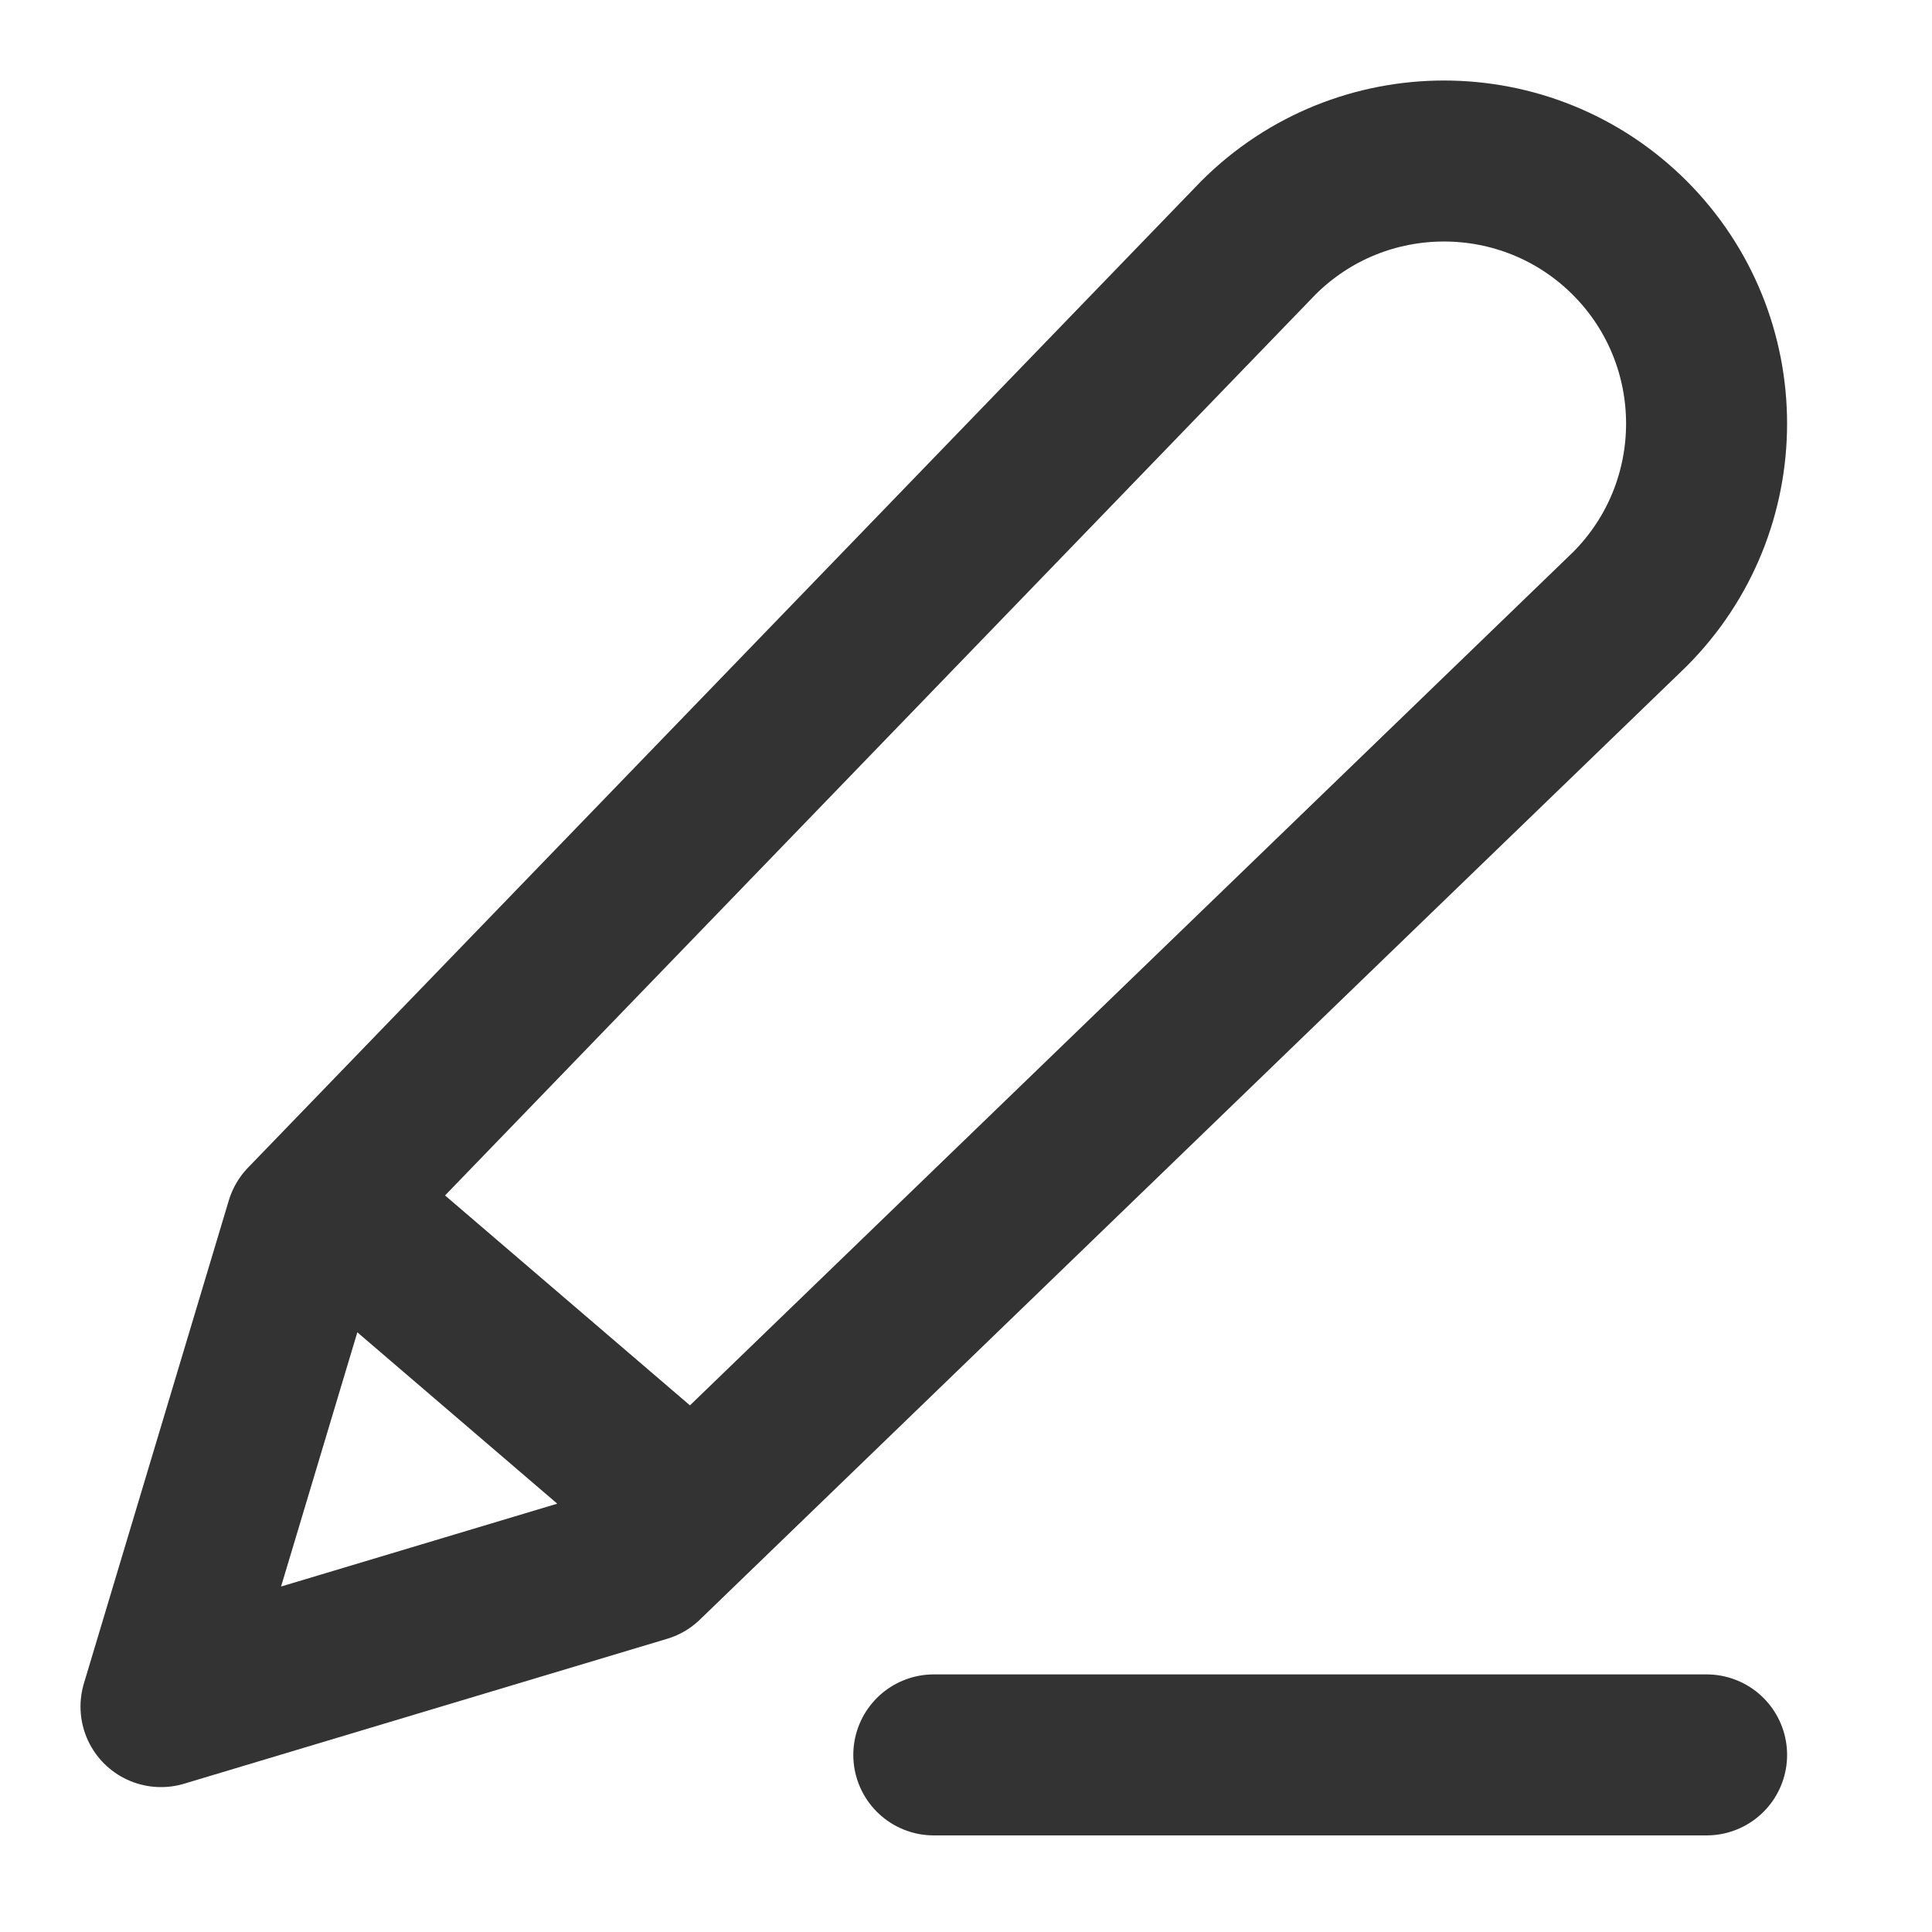
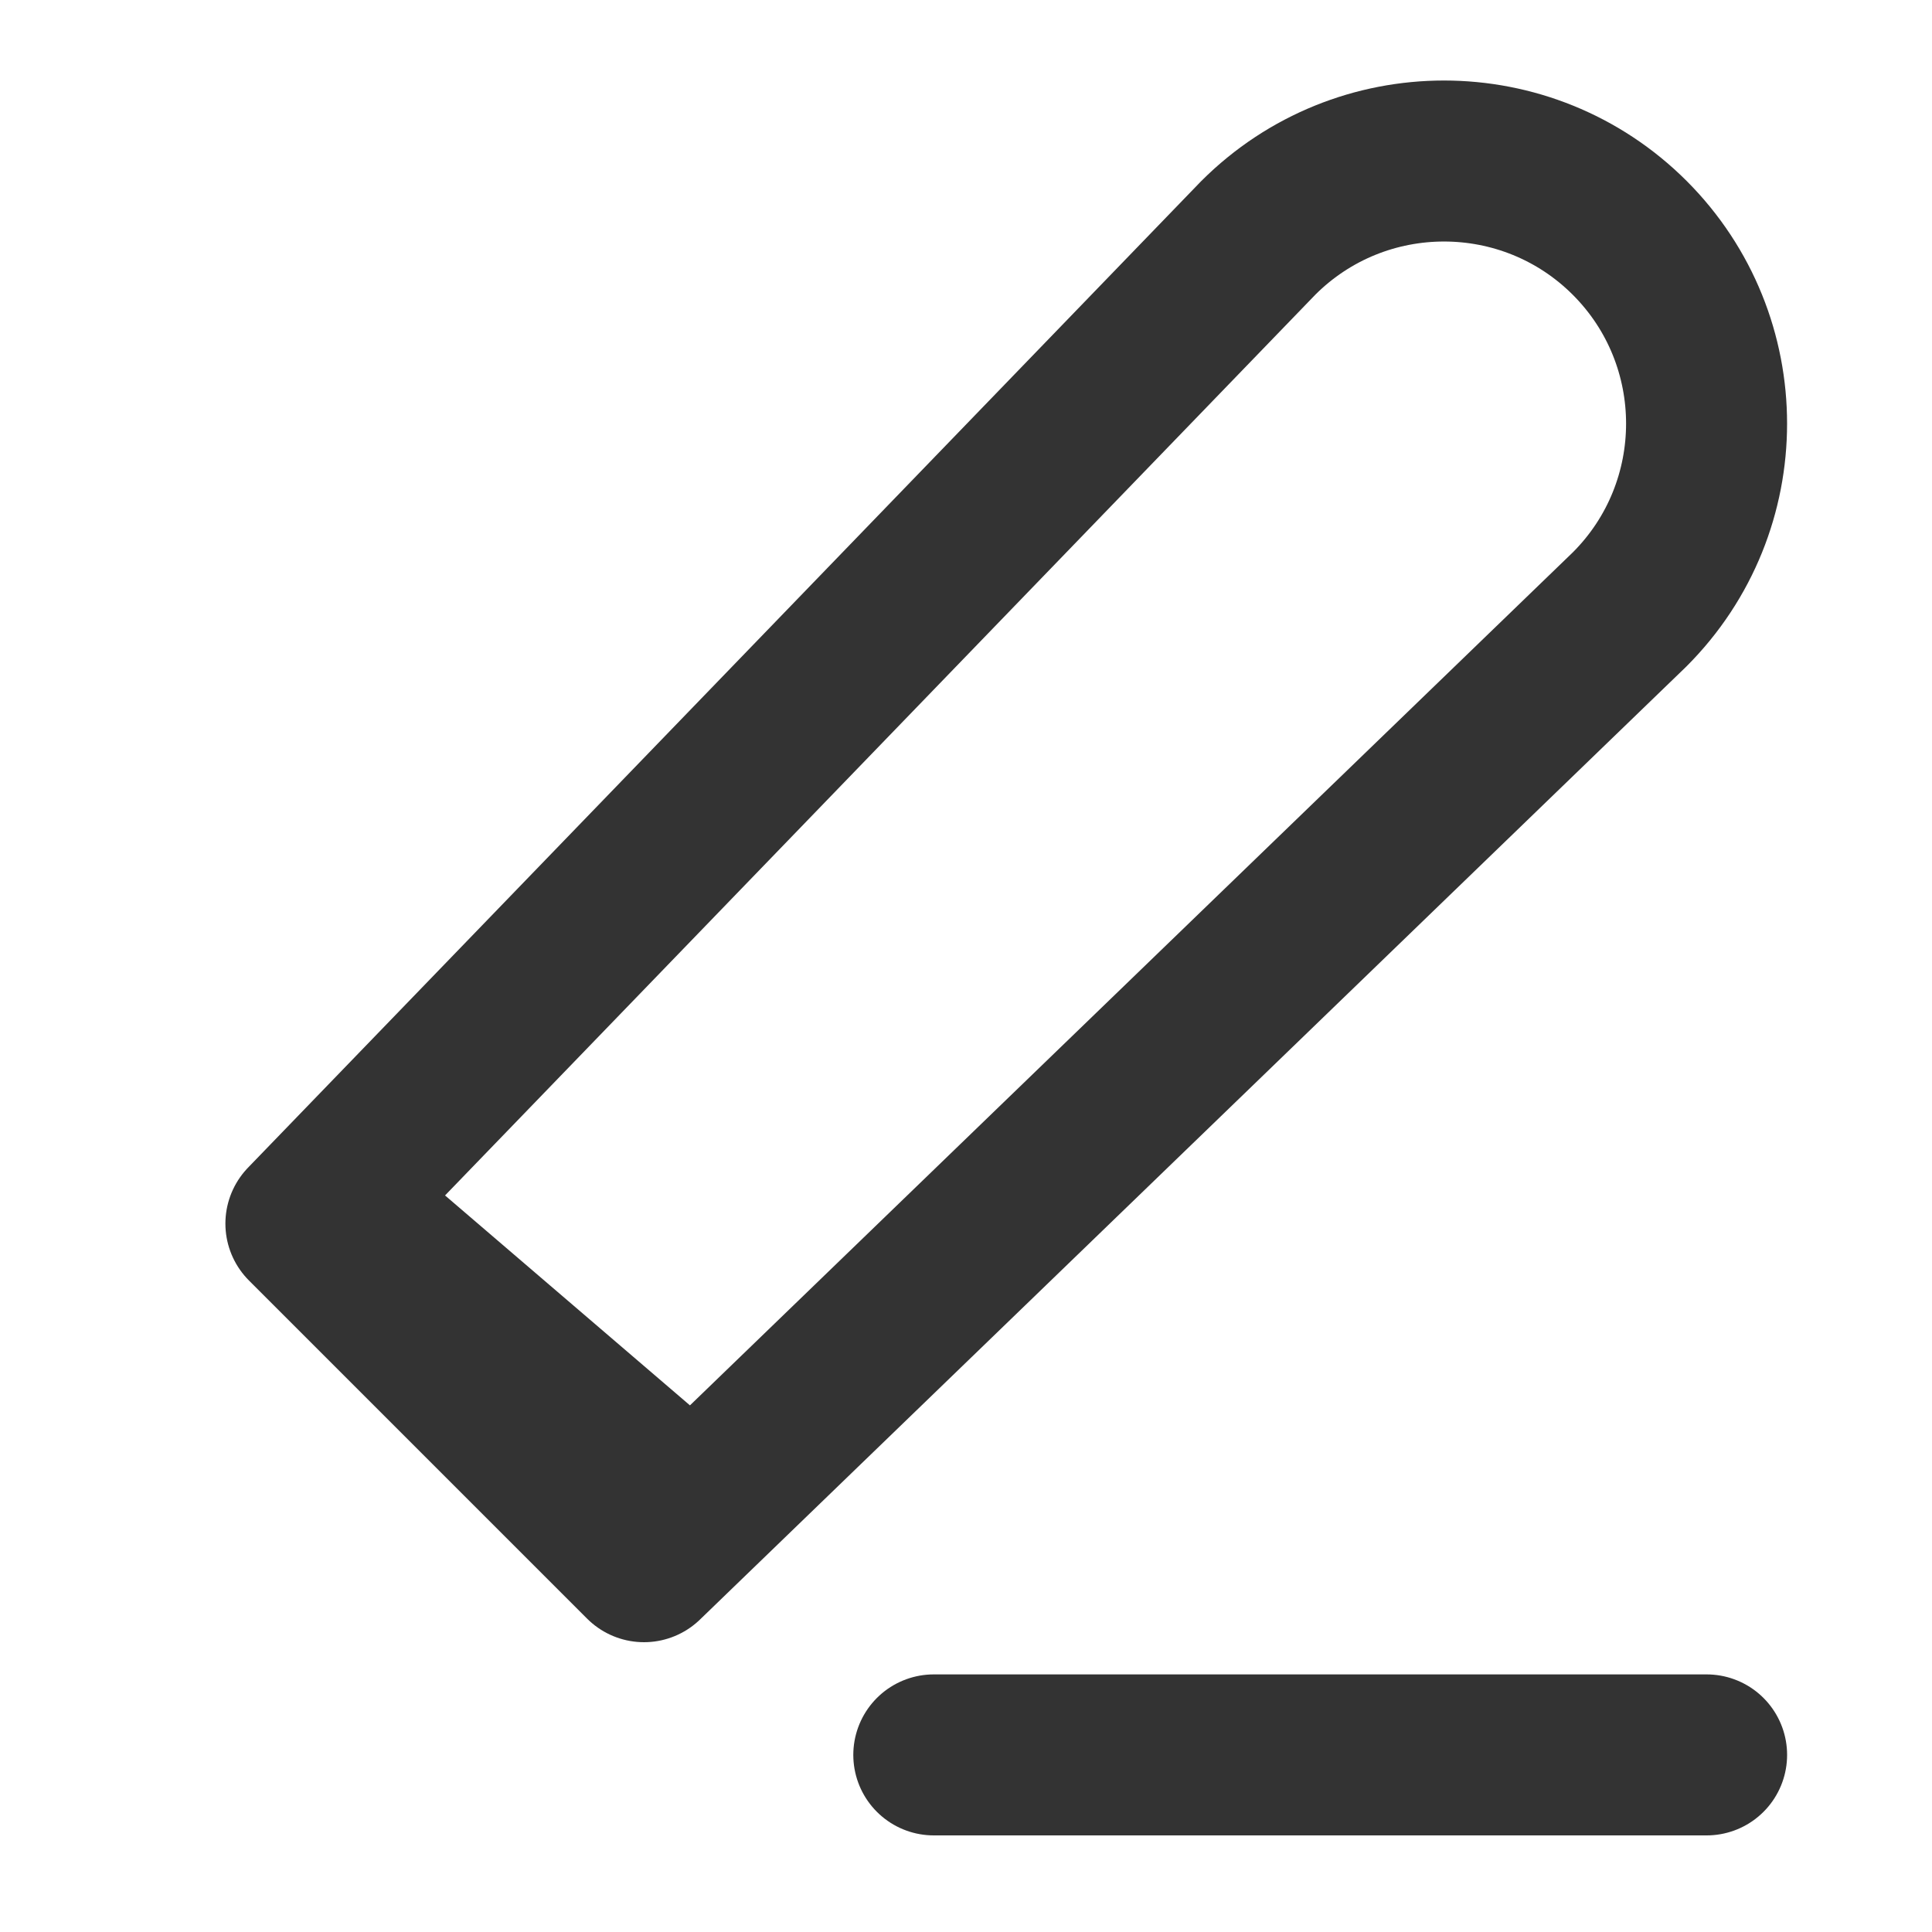
<svg xmlns="http://www.w3.org/2000/svg" width="24" height="24" viewBox="0 0 24 24" fill="none">
-   <path d="M4.4 15.2L8.6 18.8M11.6 21.8H21.2M3.8 15.2L15.631 2.955C16.905 1.682 18.971 1.682 20.245 2.955C21.518 4.229 21.518 6.295 20.245 7.569L8 19.4L2 21.2L3.8 15.2Z" stroke="#333333" stroke-width="2" stroke-linecap="round" stroke-linejoin="round" />
+   <path d="M4.4 15.2L8.6 18.8M11.6 21.8H21.2M3.8 15.2L15.631 2.955C16.905 1.682 18.971 1.682 20.245 2.955C21.518 4.229 21.518 6.295 20.245 7.569L8 19.4L3.8 15.2Z" stroke="#333333" stroke-width="2" stroke-linecap="round" stroke-linejoin="round" />
</svg>